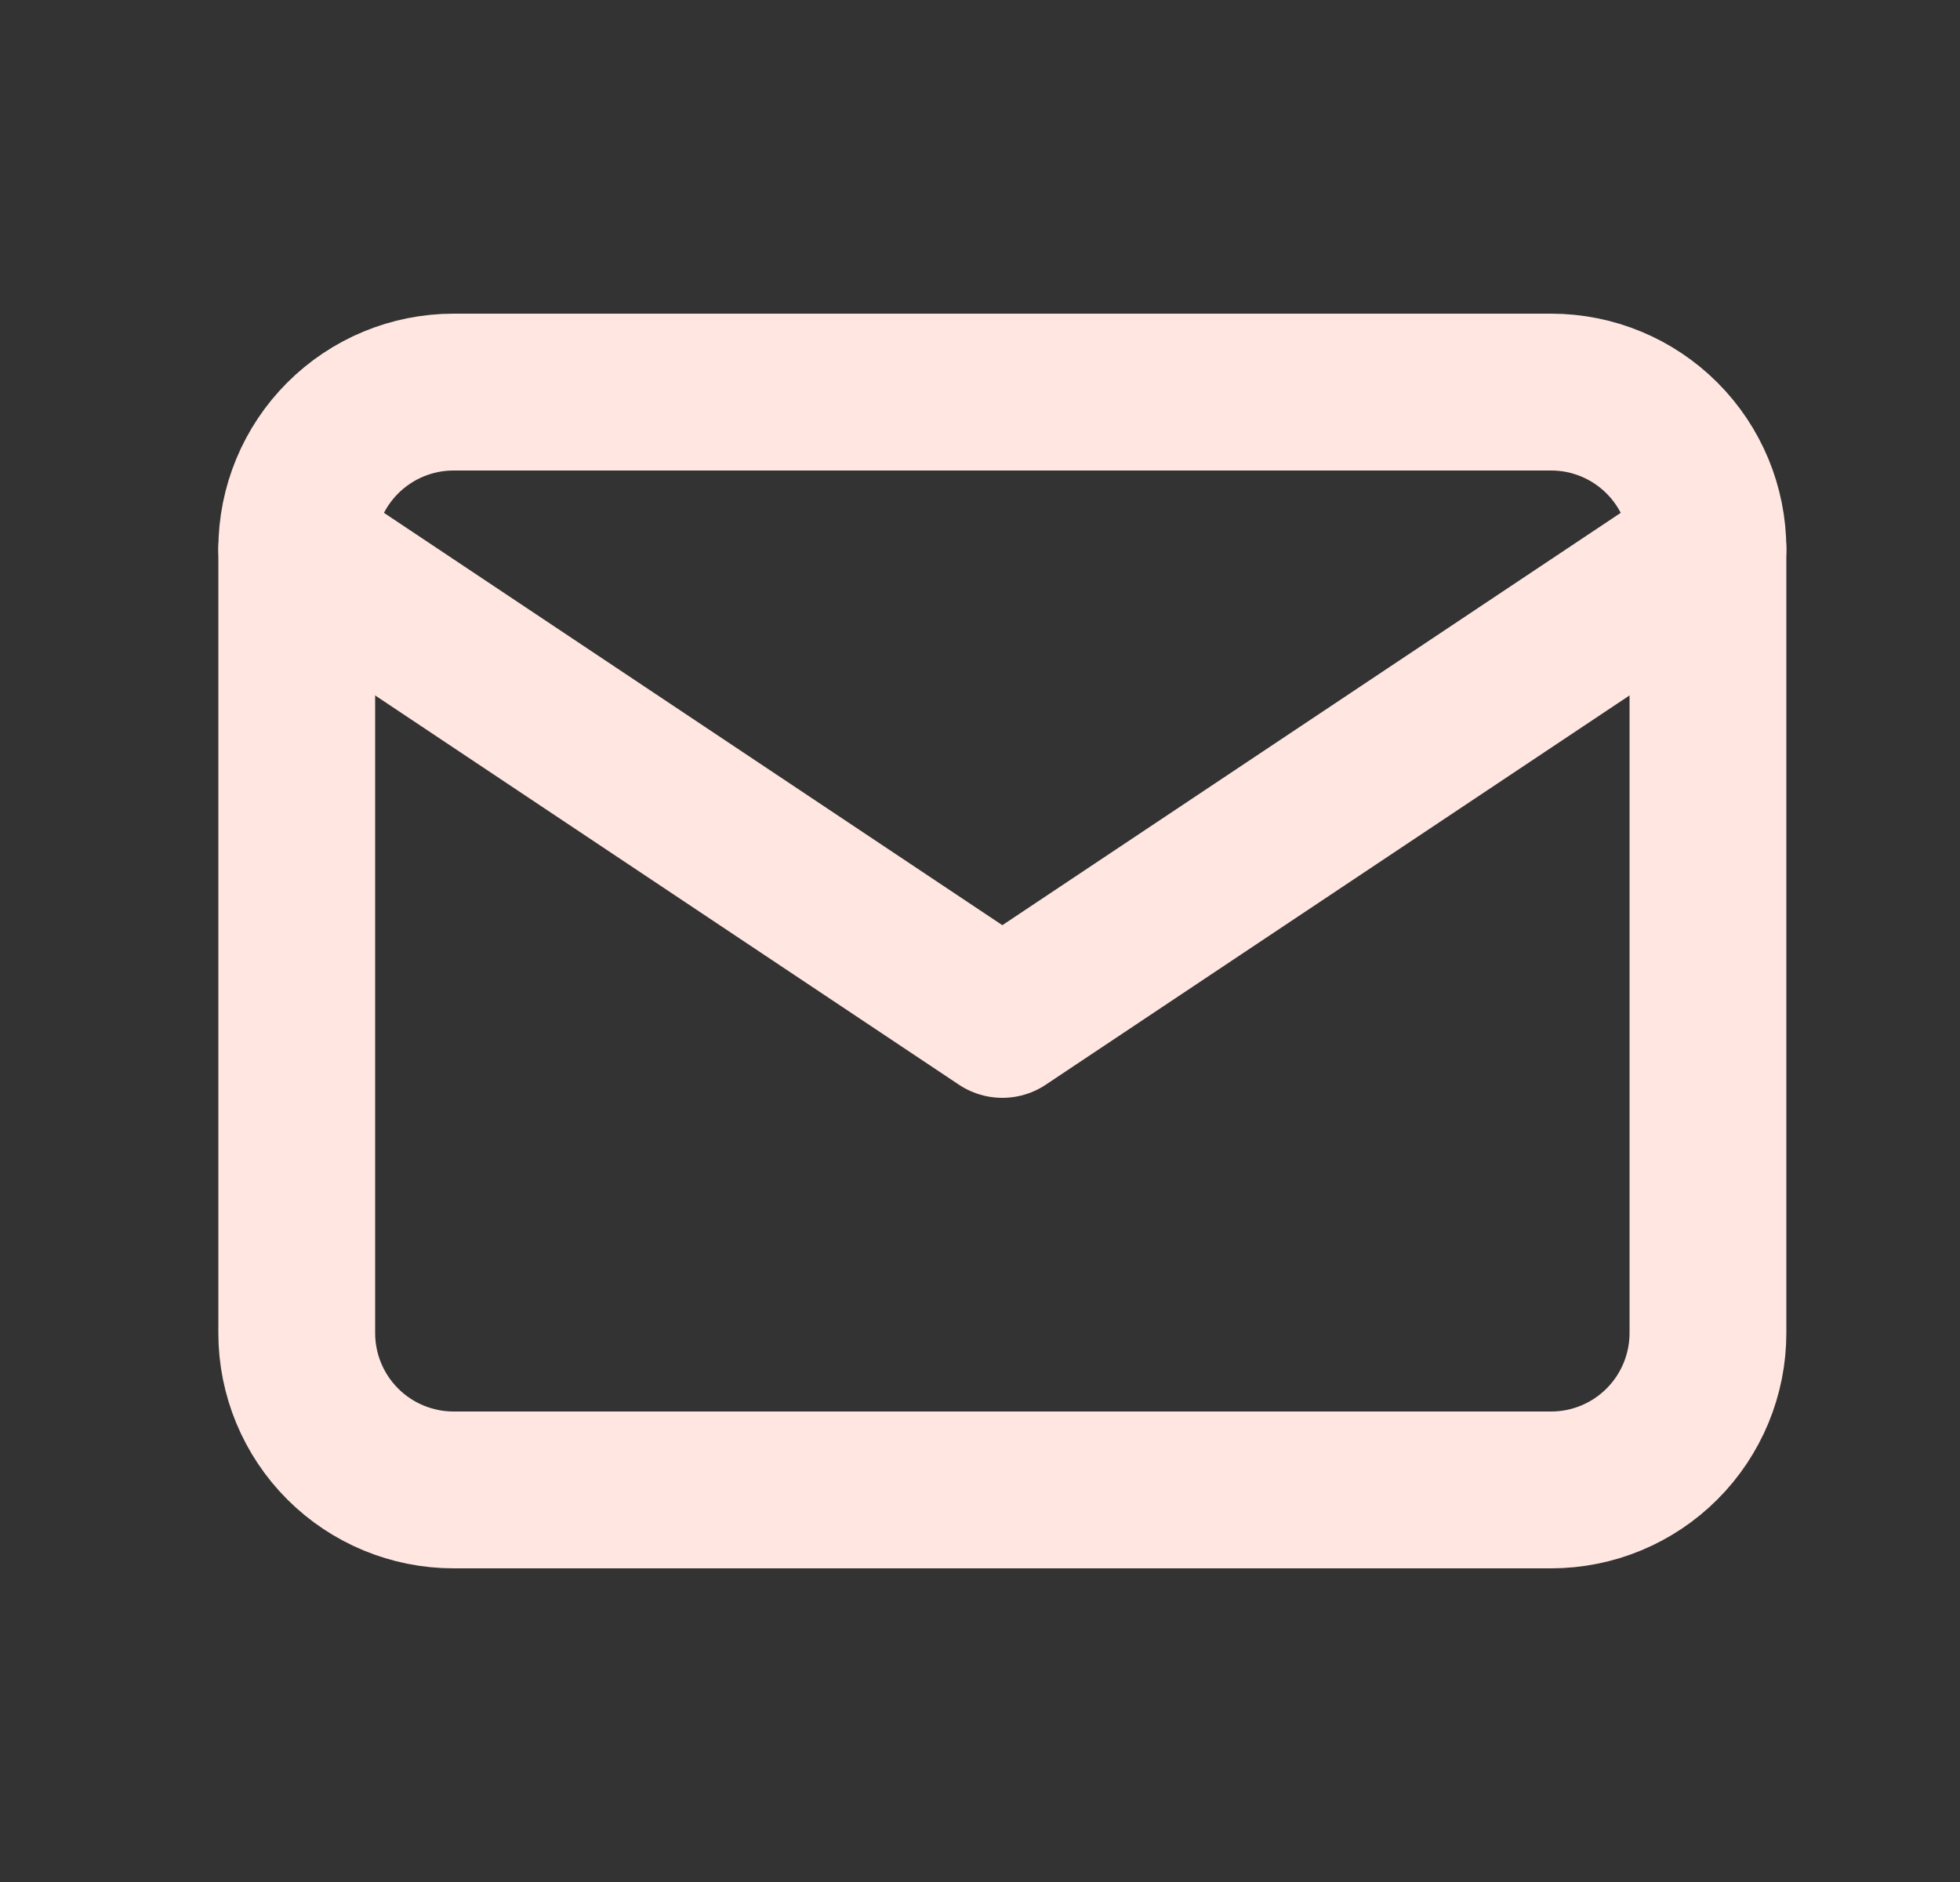
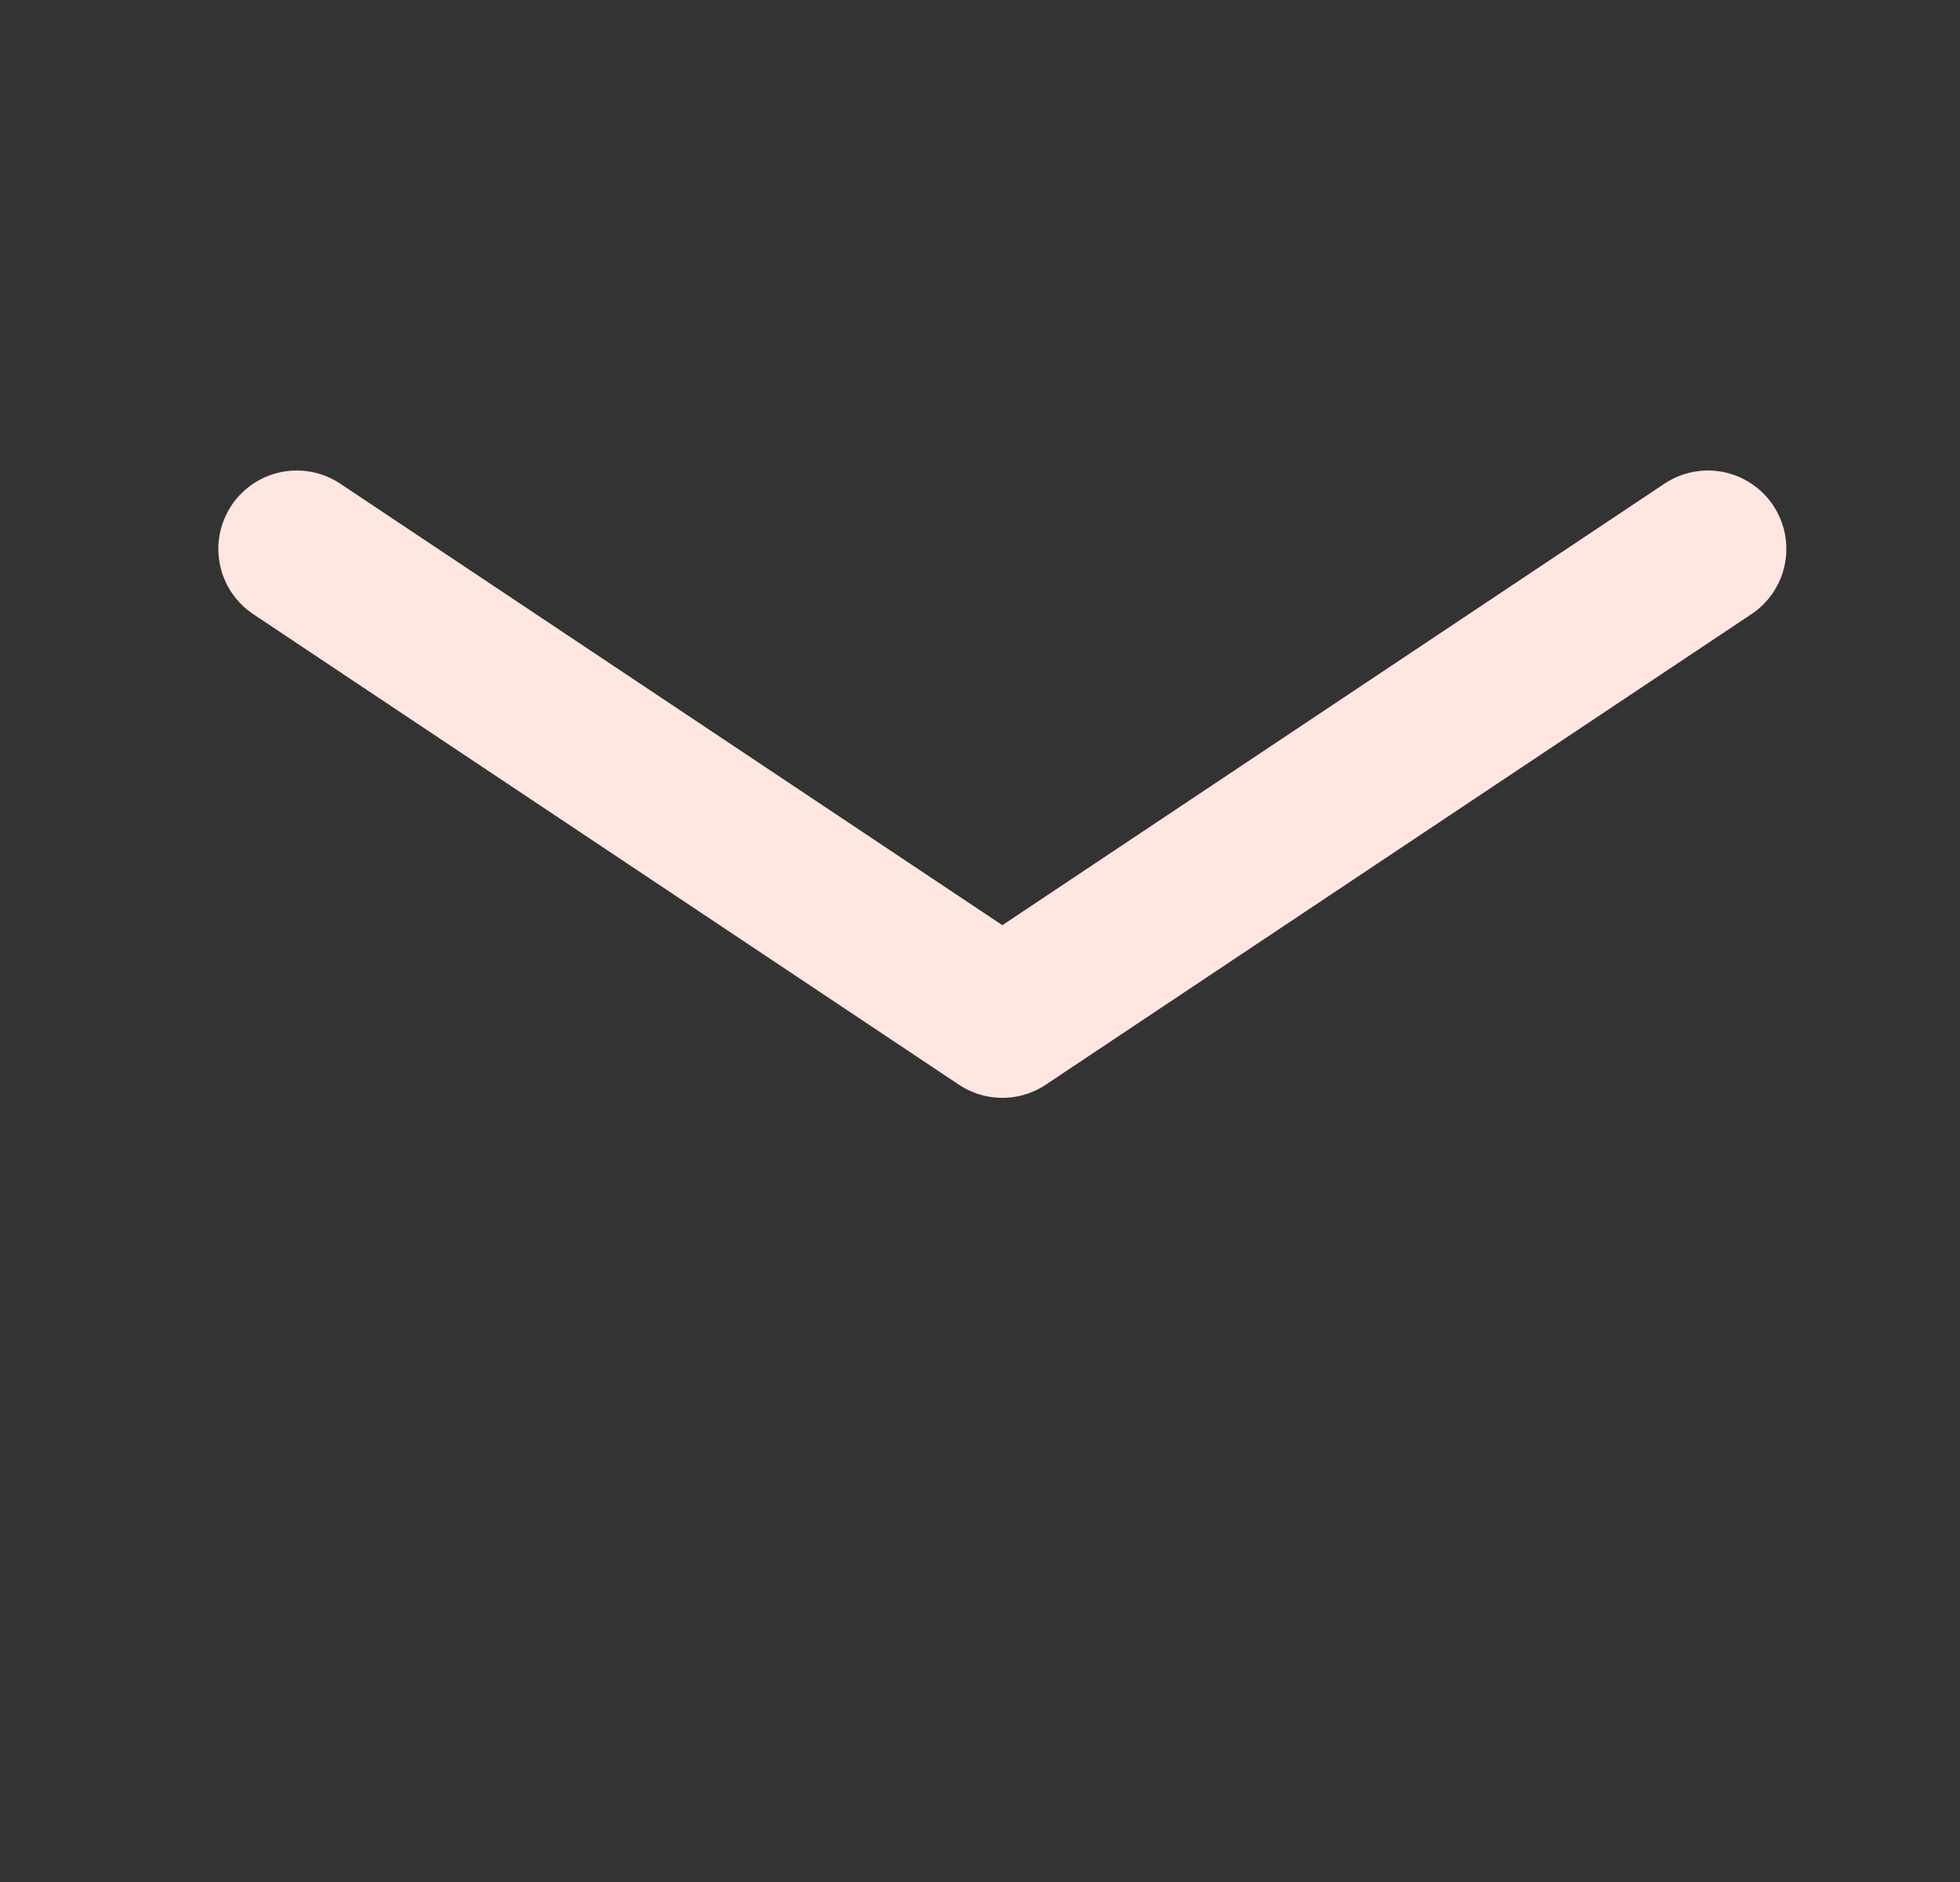
<svg xmlns="http://www.w3.org/2000/svg" width="25" height="24" viewBox="0 0 25 24" fill="none">
  <rect x="0" y="0" width="25" height="24" fill="#333333" stroke="none" />
-   <path d="M3.785 7C3.785 6.47 3.996 5.961 4.371 5.586C4.746 5.211 5.255 5 5.785 5H19.785C20.316 5 20.824 5.211 21.199 5.586C21.574 5.961 21.785 6.47 21.785 7V17C21.785 17.53 21.574 18.039 21.199 18.414C20.824 18.789 20.316 19 19.785 19H5.785C5.255 19 4.746 18.789 4.371 18.414C3.996 18.039 3.785 17.53 3.785 17V7Z" stroke="#FFE6E1" stroke-width="2" stroke-linecap="round" stroke-linejoin="round" />
  <path d="M3.785 7L12.785 13L21.785 7" stroke="#FFE6E1" stroke-width="2" stroke-linecap="round" stroke-linejoin="round" />
</svg>